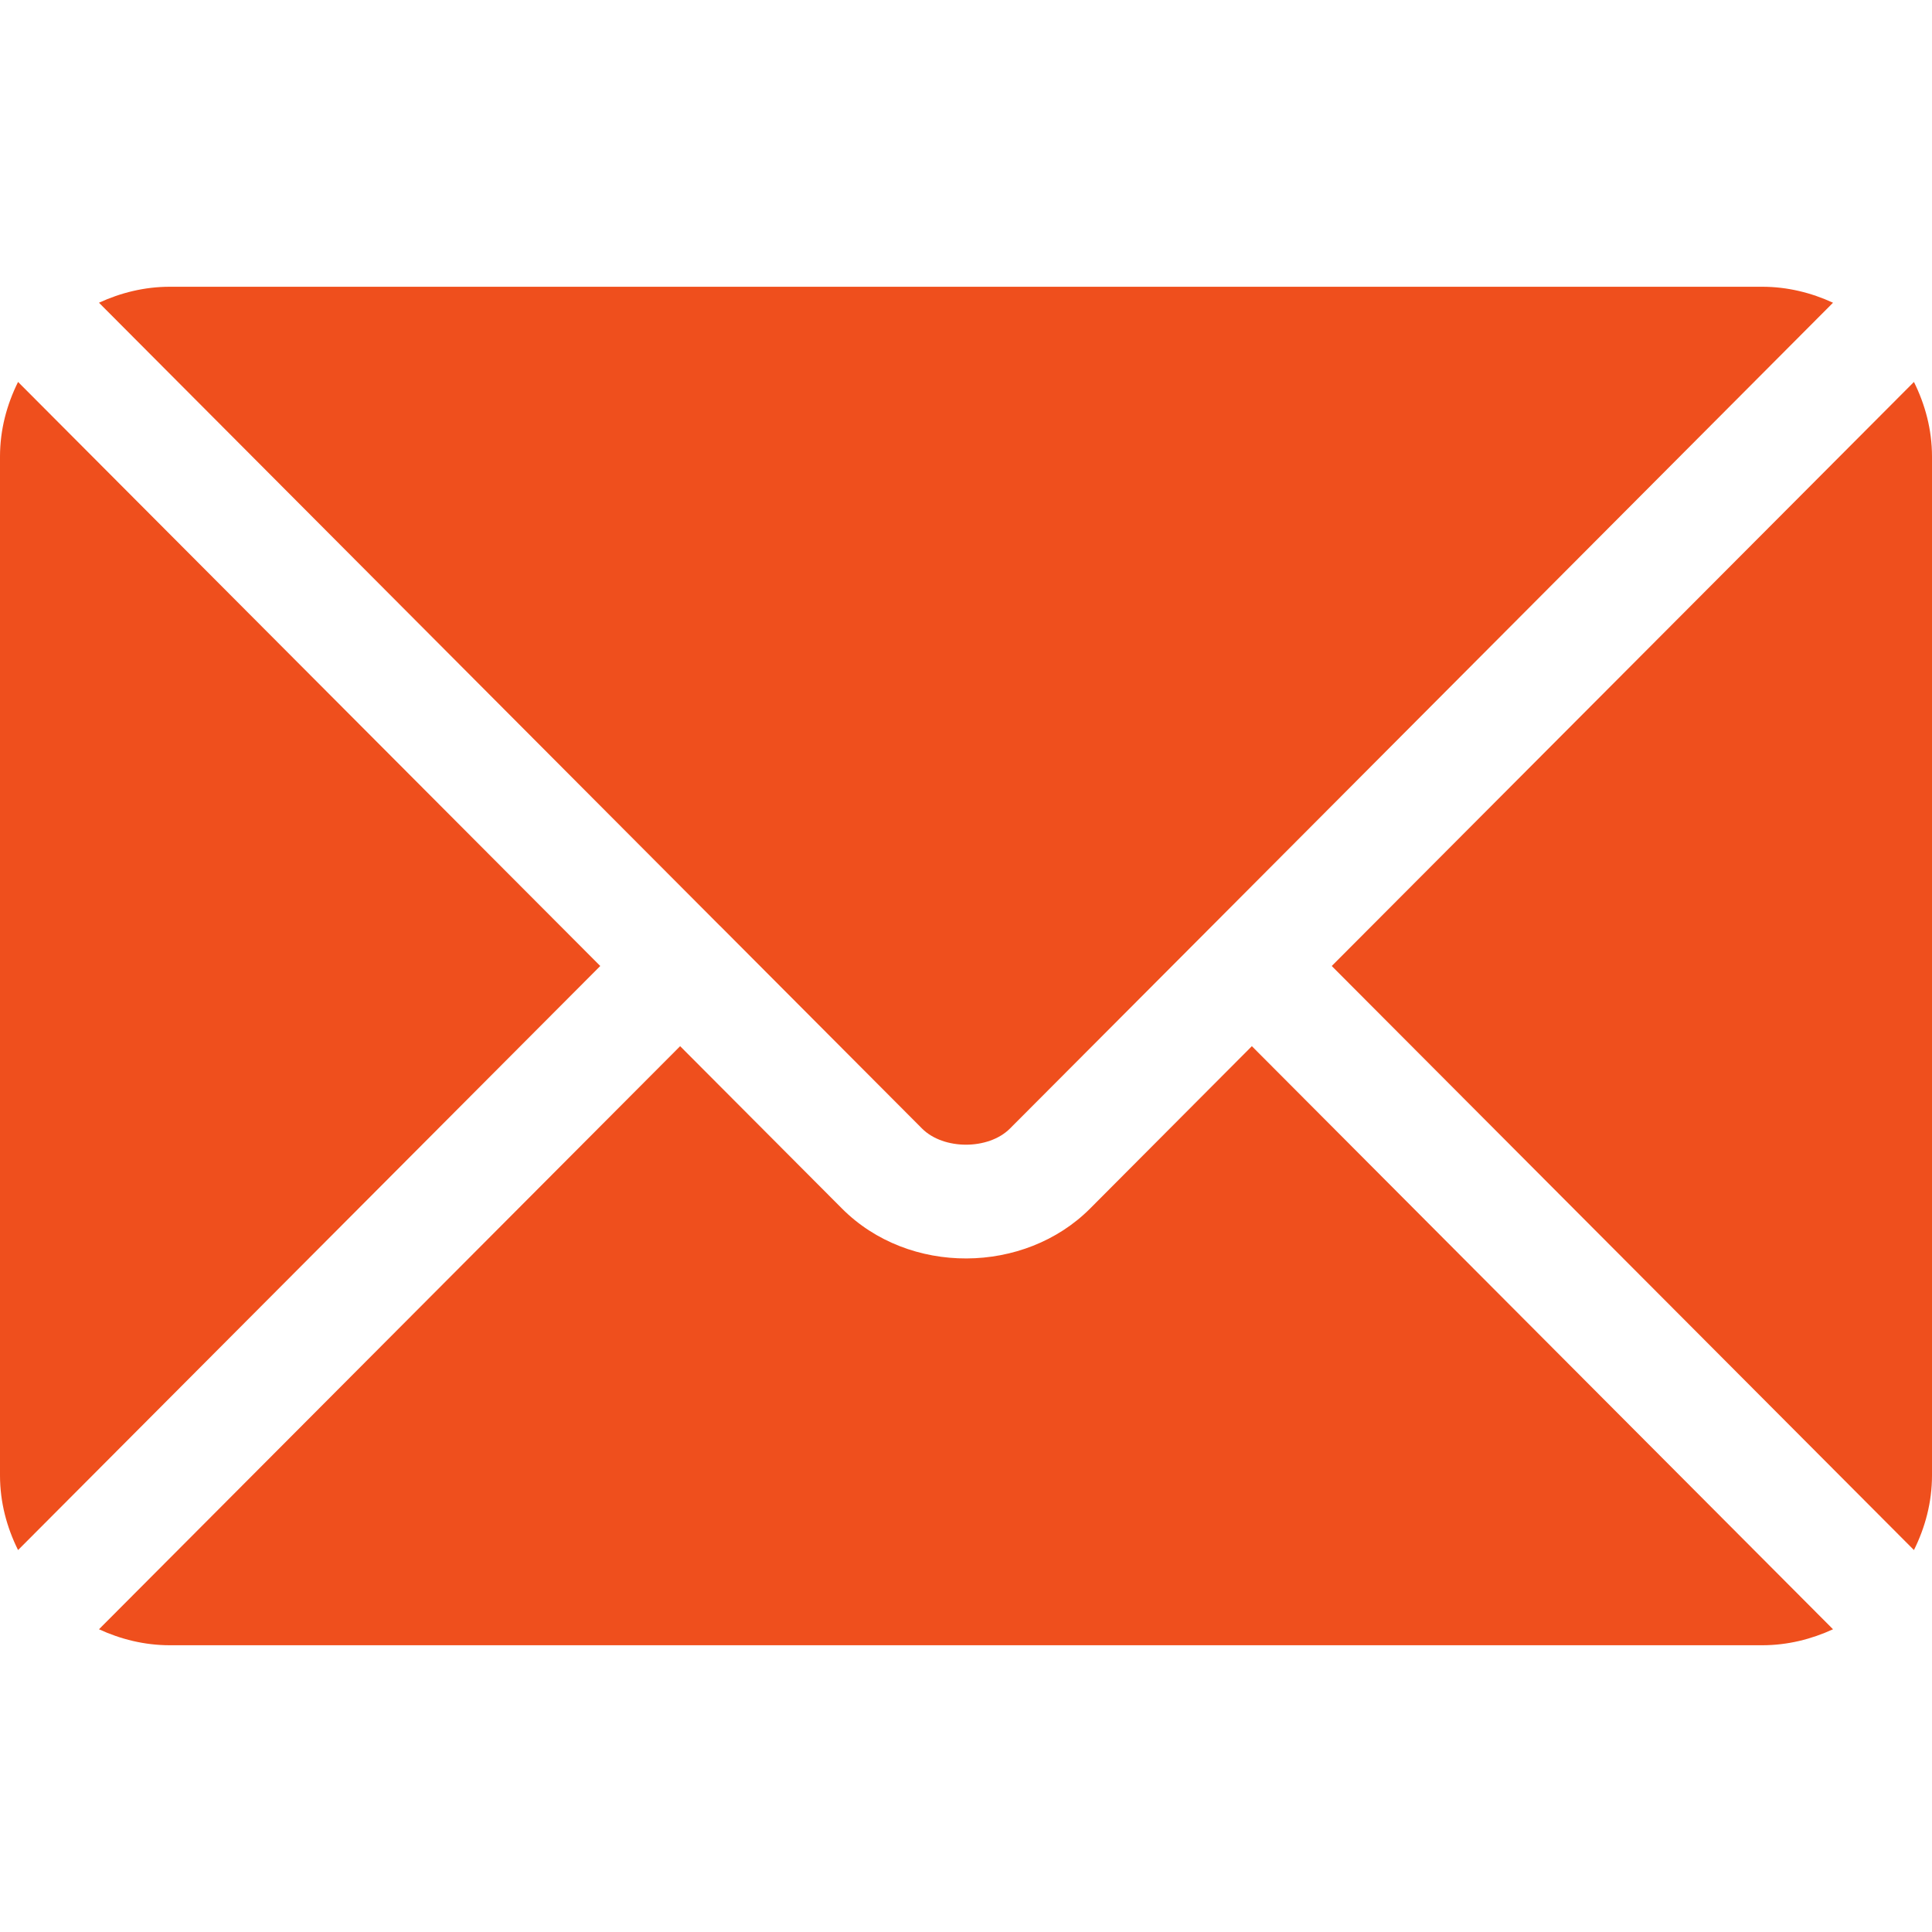
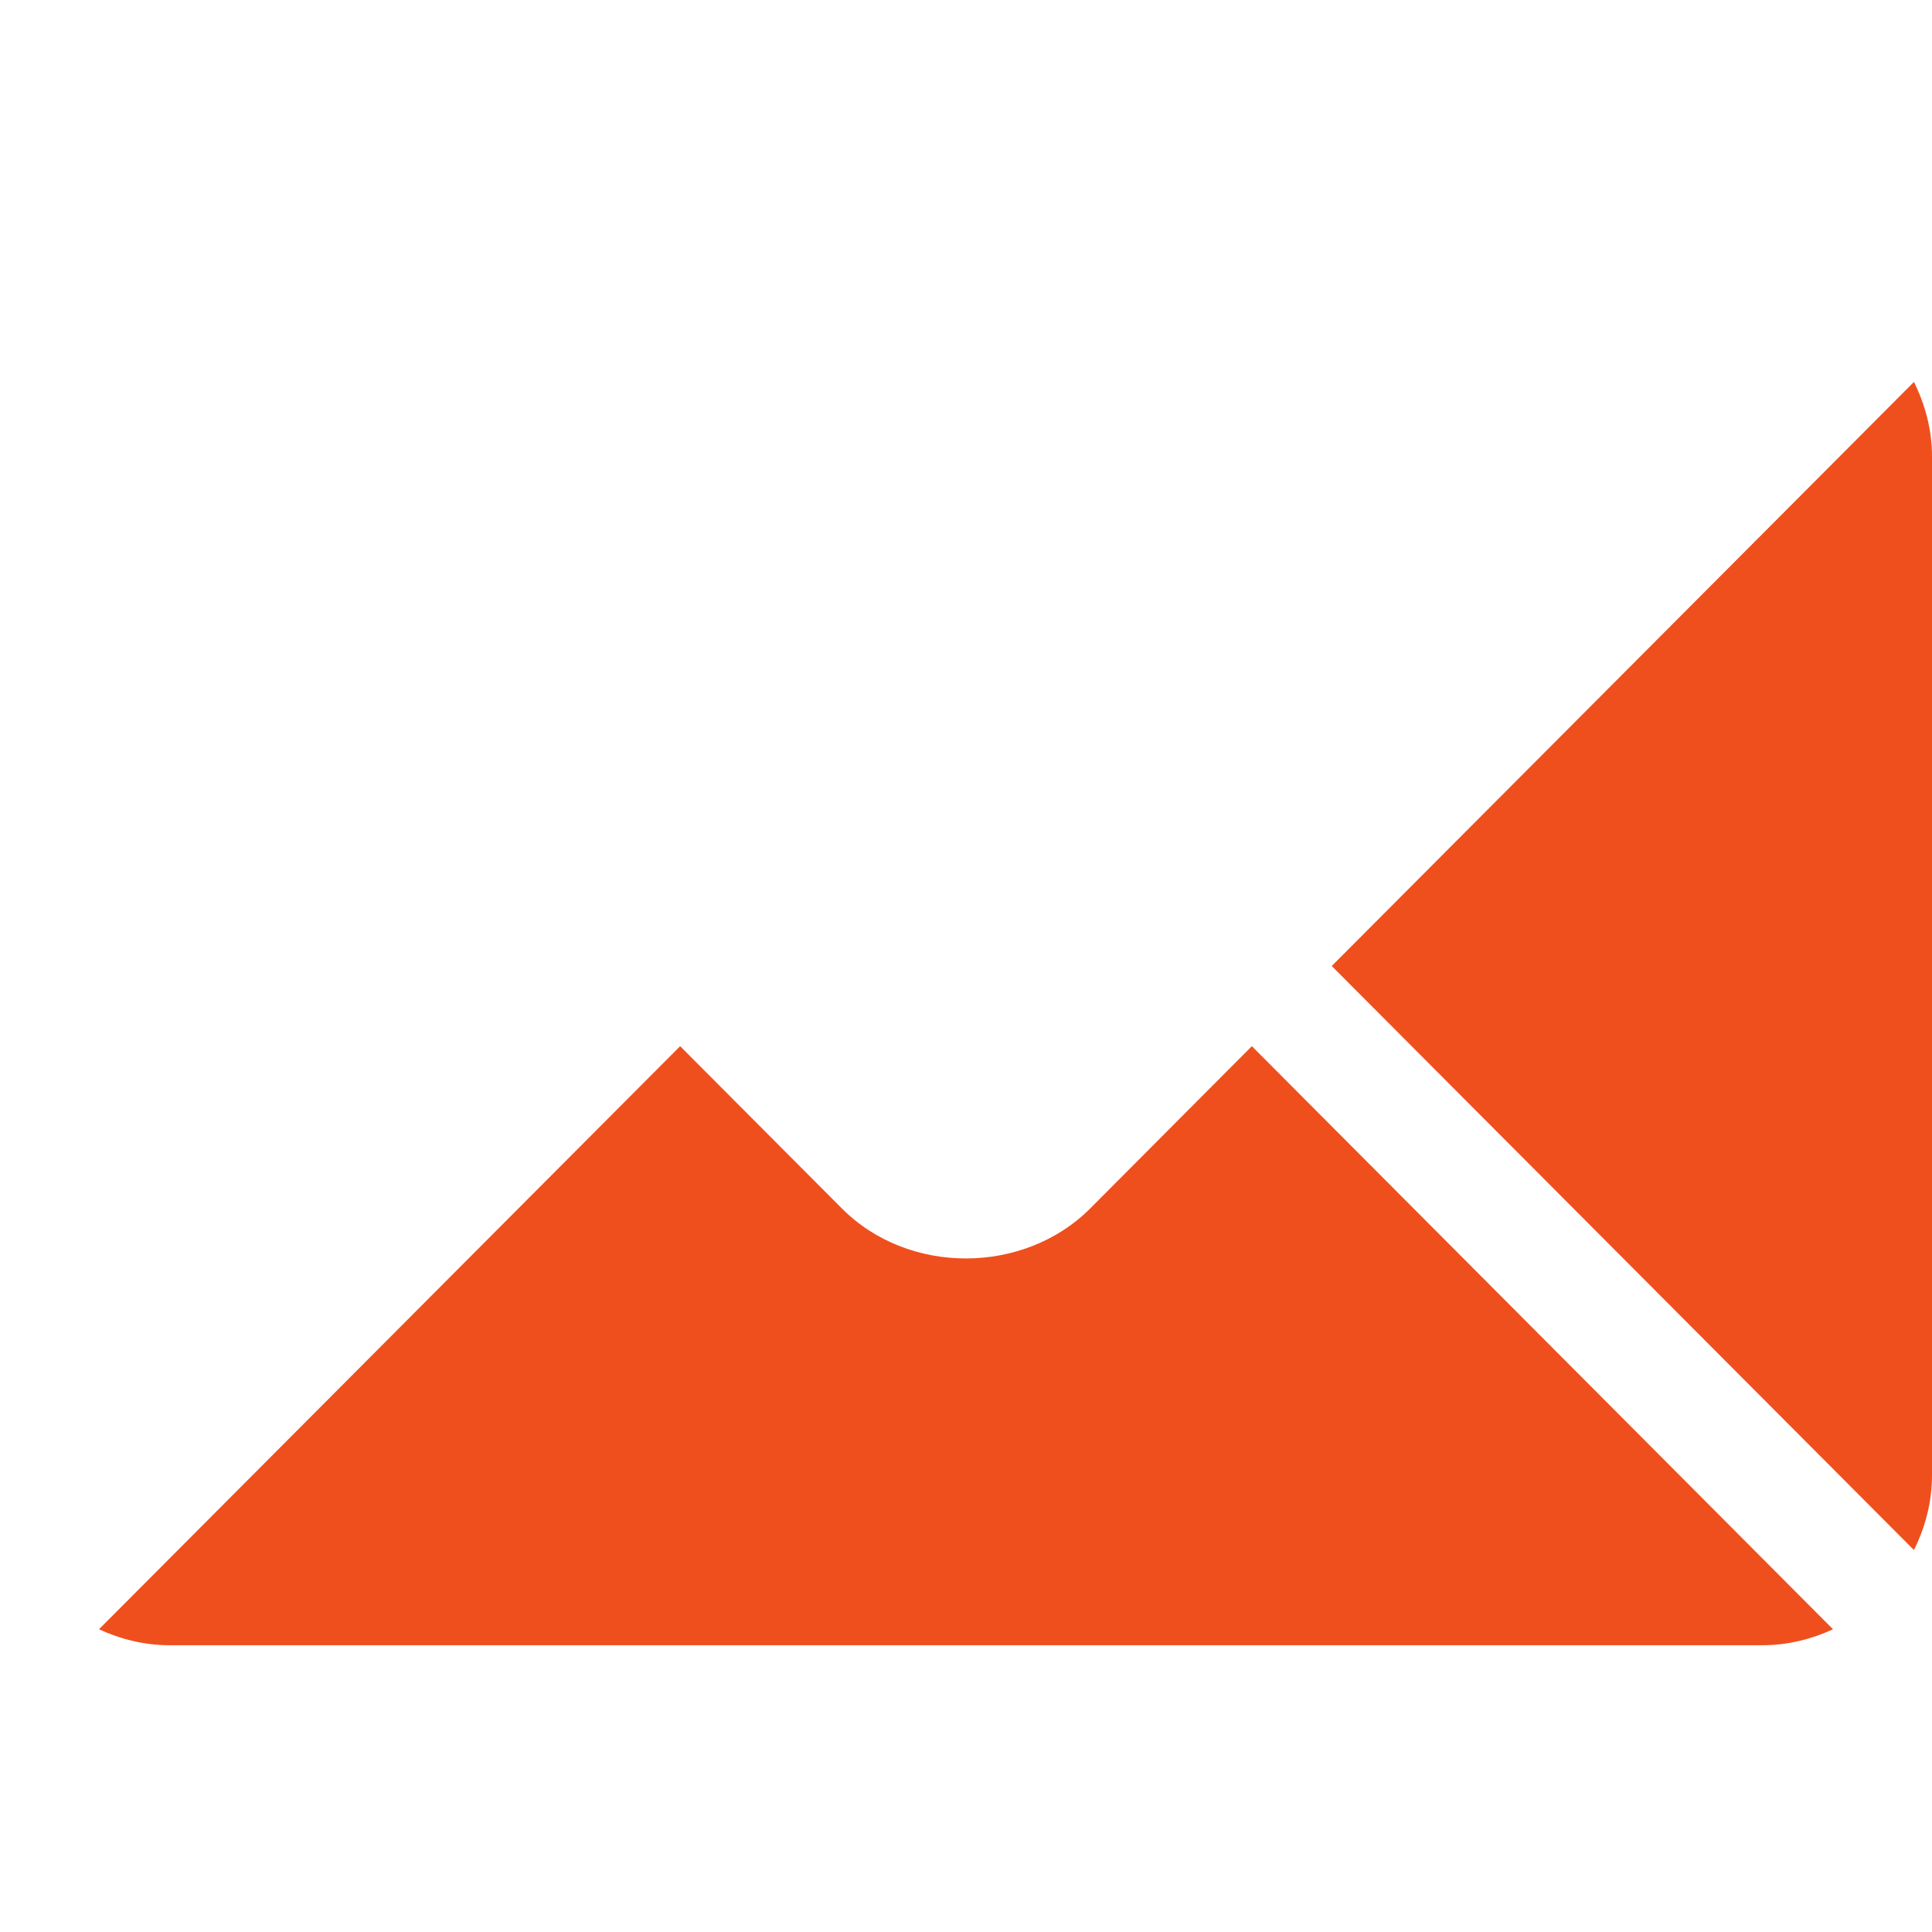
<svg xmlns="http://www.w3.org/2000/svg" width="26" height="26" viewBox="0 0 26 26" fill="none">
  <g id="email (3) 1">
    <g id="Group">
      <g id="Group_2">
        <path id="Vector" d="M16.847 14.079L14.67 16.264C13.787 17.15 12.233 17.169 11.331 16.264L9.153 14.079L1.332 21.926C1.623 22.06 1.944 22.141 2.285 22.141H23.715C24.056 22.141 24.377 22.06 24.668 21.926L16.847 14.079Z" fill="#EF4F1D" />
      </g>
    </g>
    <g id="Group_3">
      <g id="Group_4">
-         <path id="Vector_2" d="M23.715 3.859H2.285C1.944 3.859 1.623 3.94 1.332 4.074L9.689 12.46C9.69 12.46 9.691 12.46 9.691 12.461C9.692 12.461 9.692 12.462 9.692 12.462L12.409 15.188C12.698 15.477 13.302 15.477 13.591 15.188L16.308 12.463C16.308 12.463 16.309 12.461 16.309 12.461C16.309 12.461 16.31 12.46 16.311 12.46L24.668 4.074C24.377 3.94 24.056 3.859 23.715 3.859Z" fill="#EF4F1D" />
-       </g>
+         </g>
    </g>
    <g id="Group_5">
      <g id="Group_6">
-         <path id="Vector_3" d="M0.243 5.14C0.092 5.444 0 5.782 0 6.145V19.855C0 20.218 0.092 20.556 0.243 20.86L8.078 13L0.243 5.14Z" fill="#EF4F1D" />
-       </g>
+         </g>
    </g>
    <g id="Group_7">
      <g id="Group_8">
        <path id="Vector_4" d="M25.757 5.14L17.922 13L25.757 20.86C25.908 20.556 26 20.218 26 19.855V6.144C26 5.782 25.908 5.444 25.757 5.14Z" fill="#EF4F1D" />
      </g>
    </g>
  </g>
</svg>